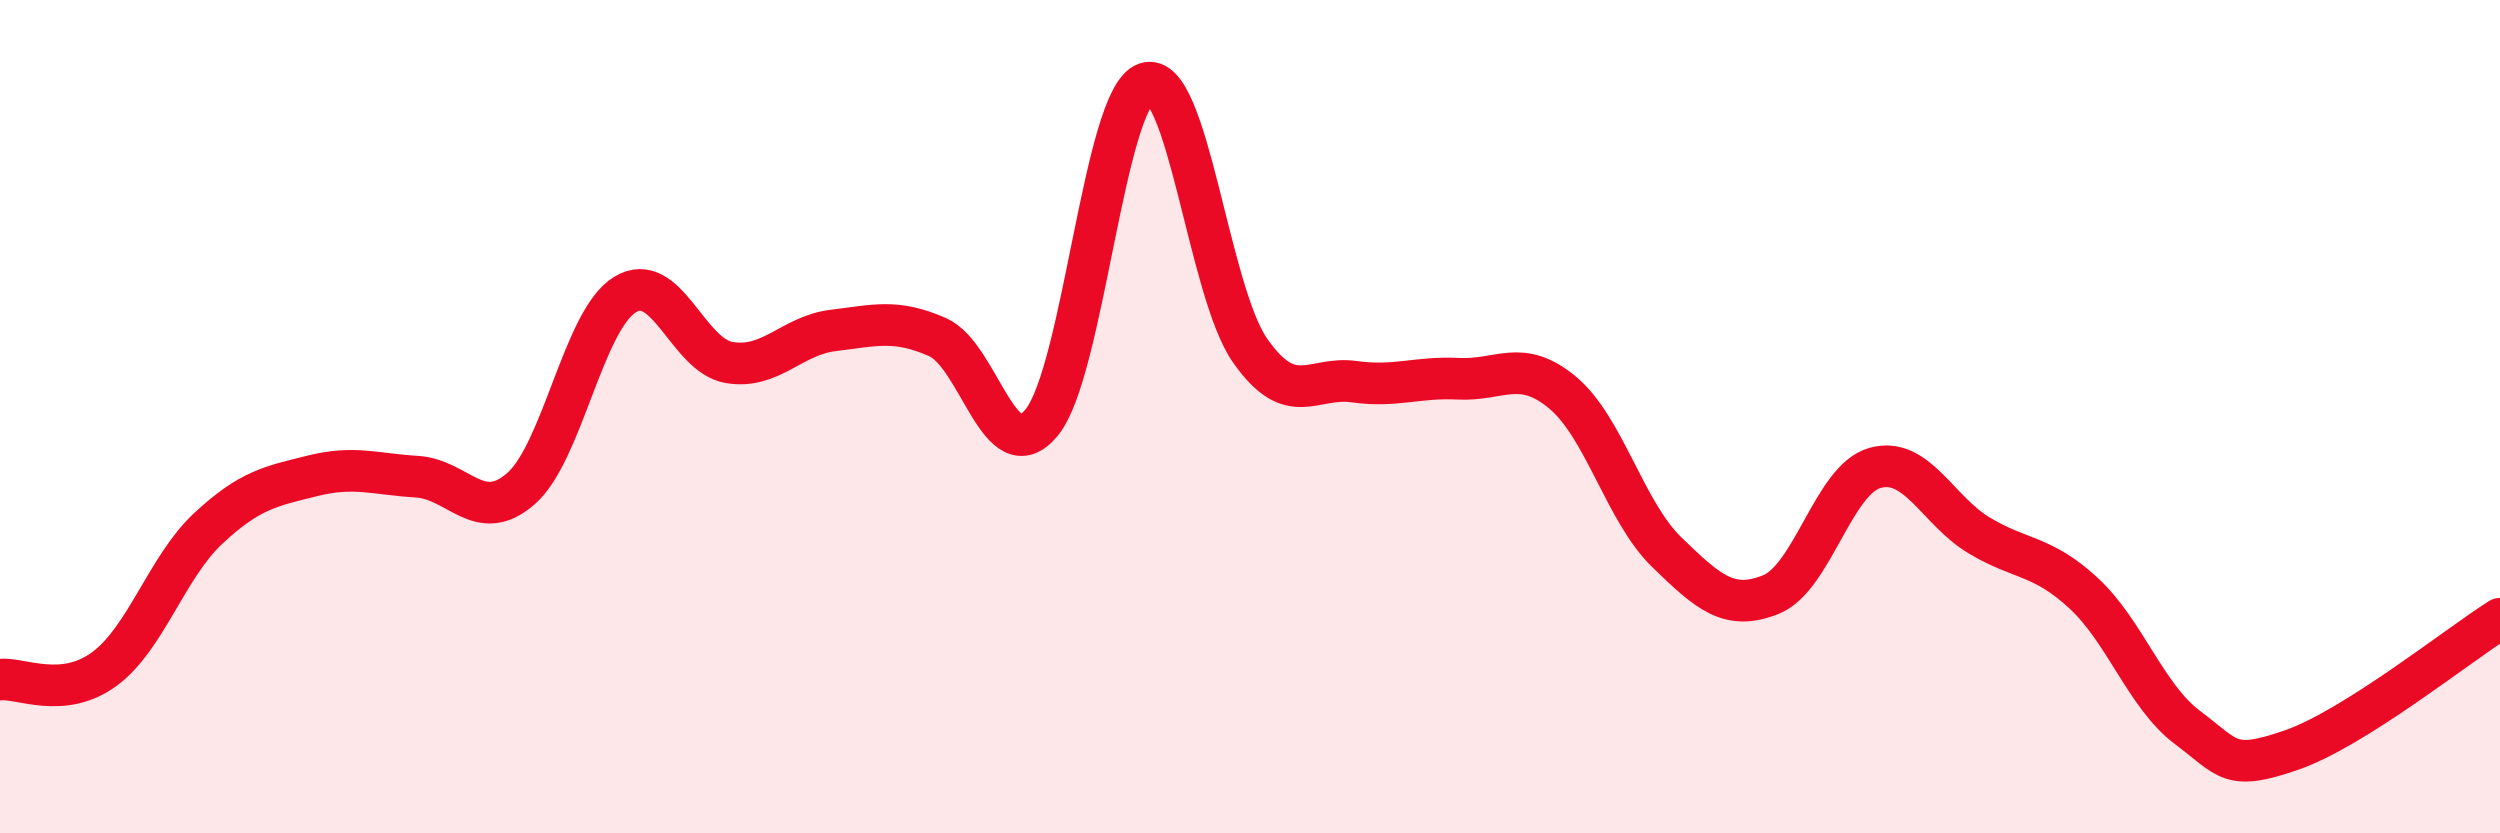
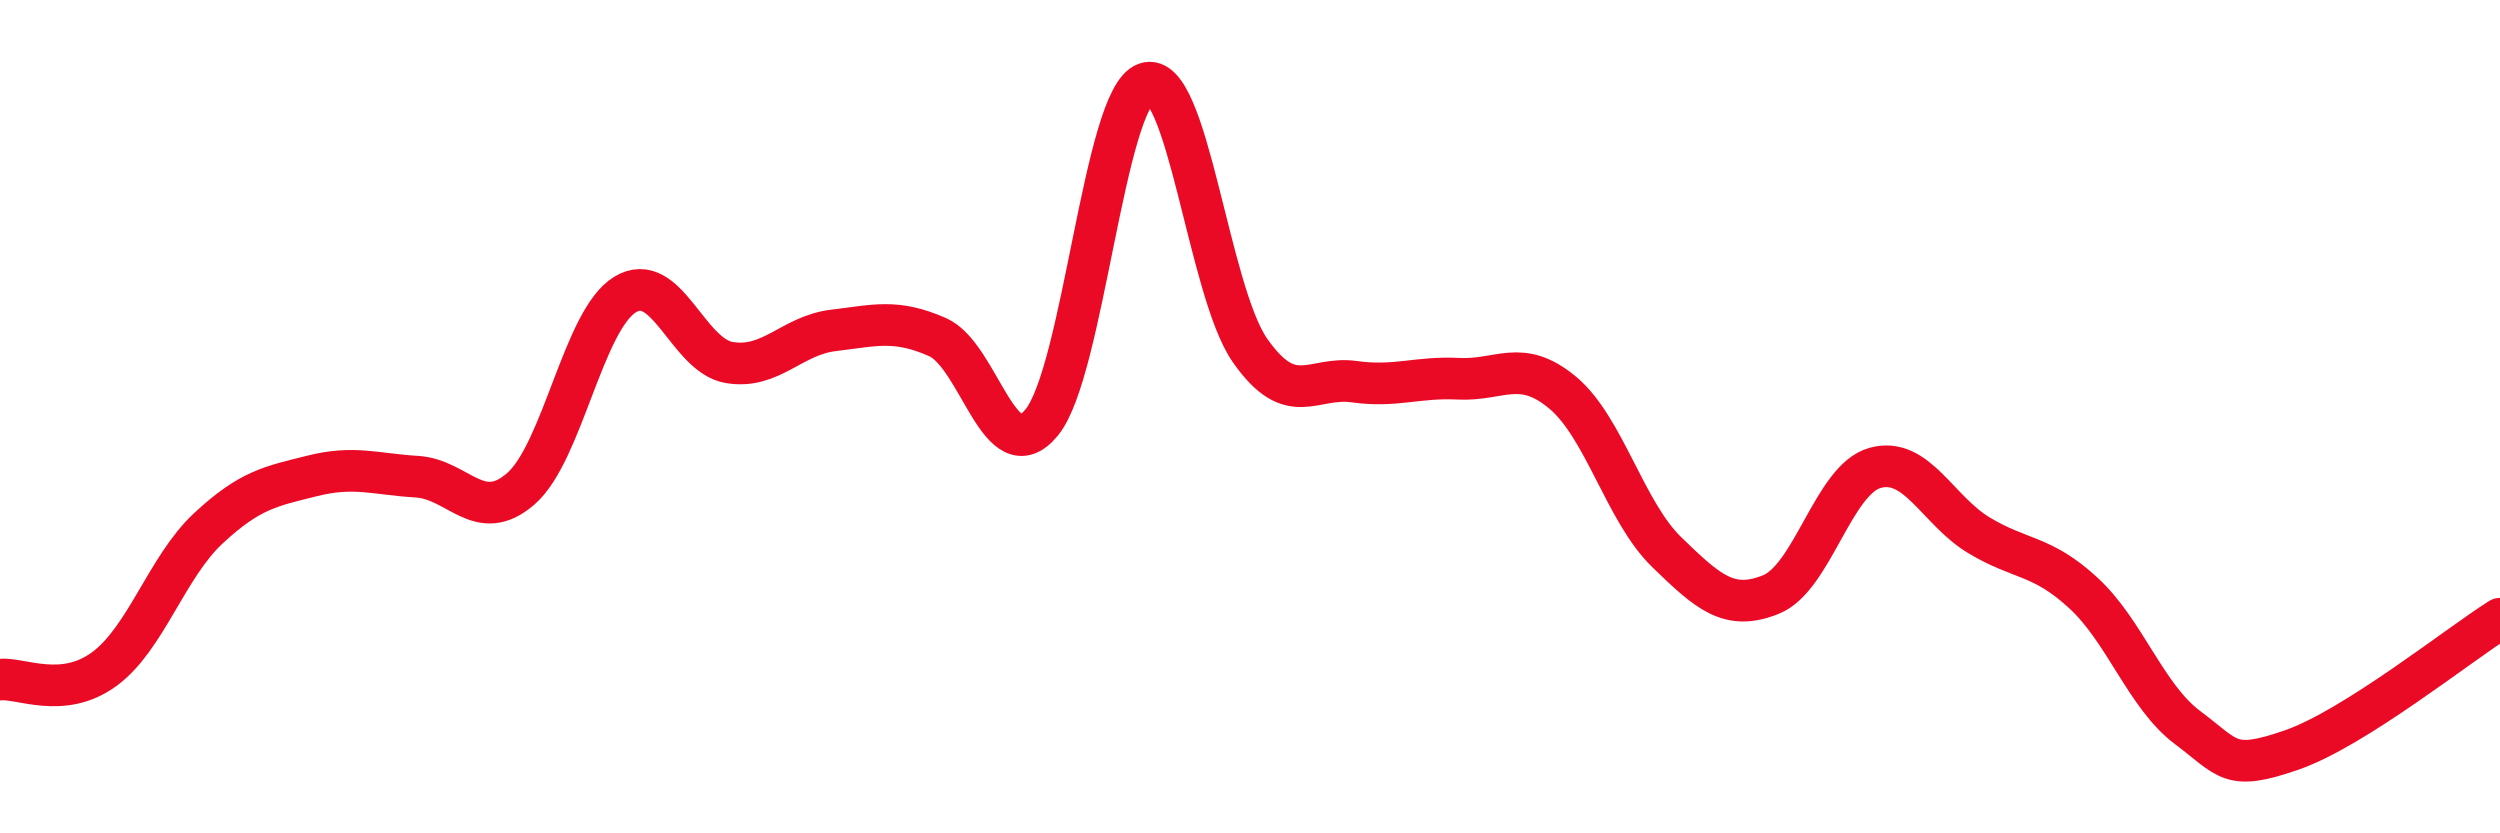
<svg xmlns="http://www.w3.org/2000/svg" width="60" height="20" viewBox="0 0 60 20">
-   <path d="M 0,16.31 C 0.5,16.26 1.5,16.79 2.5,16.06 C 3.5,15.33 4,13.61 5,12.68 C 6,11.75 6.5,11.67 7.5,11.42 C 8.5,11.17 9,11.38 10,11.44 C 11,11.5 11.5,12.6 12.5,11.73 C 13.5,10.86 14,7.68 15,7.07 C 16,6.46 16.5,8.53 17.5,8.7 C 18.5,8.87 19,8.05 20,7.93 C 21,7.81 21.5,7.65 22.5,8.09 C 23.5,8.53 24,11.36 25,10.14 C 26,8.92 26.5,2.35 27.5,2 C 28.5,1.65 29,6.98 30,8.41 C 31,9.84 31.5,9.02 32.5,9.16 C 33.5,9.3 34,9.04 35,9.09 C 36,9.14 36.5,8.59 37.5,9.42 C 38.5,10.25 39,12.28 40,13.25 C 41,14.22 41.5,14.67 42.5,14.27 C 43.5,13.87 44,11.51 45,11.23 C 46,10.95 46.5,12.25 47.5,12.85 C 48.5,13.45 49,13.31 50,14.23 C 51,15.15 51.5,16.71 52.5,17.46 C 53.5,18.21 53.5,18.52 55,18 C 56.5,17.48 59,15.48 60,14.85L60 20L0 20Z" fill="#EB0A25" opacity="0.1" stroke-linecap="round" stroke-linejoin="round" />
  <path d="M 0,16.31 C 0.5,16.26 1.5,16.79 2.5,16.06 C 3.5,15.33 4,13.61 5,12.68 C 6,11.75 6.5,11.67 7.5,11.42 C 8.5,11.17 9,11.38 10,11.44 C 11,11.5 11.5,12.6 12.5,11.73 C 13.5,10.86 14,7.68 15,7.07 C 16,6.46 16.5,8.53 17.5,8.7 C 18.5,8.87 19,8.05 20,7.93 C 21,7.81 21.5,7.65 22.5,8.09 C 23.5,8.53 24,11.36 25,10.14 C 26,8.92 26.5,2.35 27.5,2 C 28.5,1.65 29,6.98 30,8.41 C 31,9.84 31.5,9.02 32.5,9.16 C 33.5,9.3 34,9.04 35,9.09 C 36,9.14 36.5,8.59 37.5,9.42 C 38.5,10.25 39,12.28 40,13.25 C 41,14.22 41.5,14.67 42.5,14.27 C 43.5,13.87 44,11.51 45,11.23 C 46,10.95 46.5,12.25 47.5,12.85 C 48.5,13.45 49,13.31 50,14.23 C 51,15.15 51.5,16.71 52.5,17.46 C 53.5,18.21 53.5,18.52 55,18 C 56.5,17.48 59,15.48 60,14.85" stroke="#EB0A25" stroke-width="1" fill="none" stroke-linecap="round" stroke-linejoin="round" />
</svg>